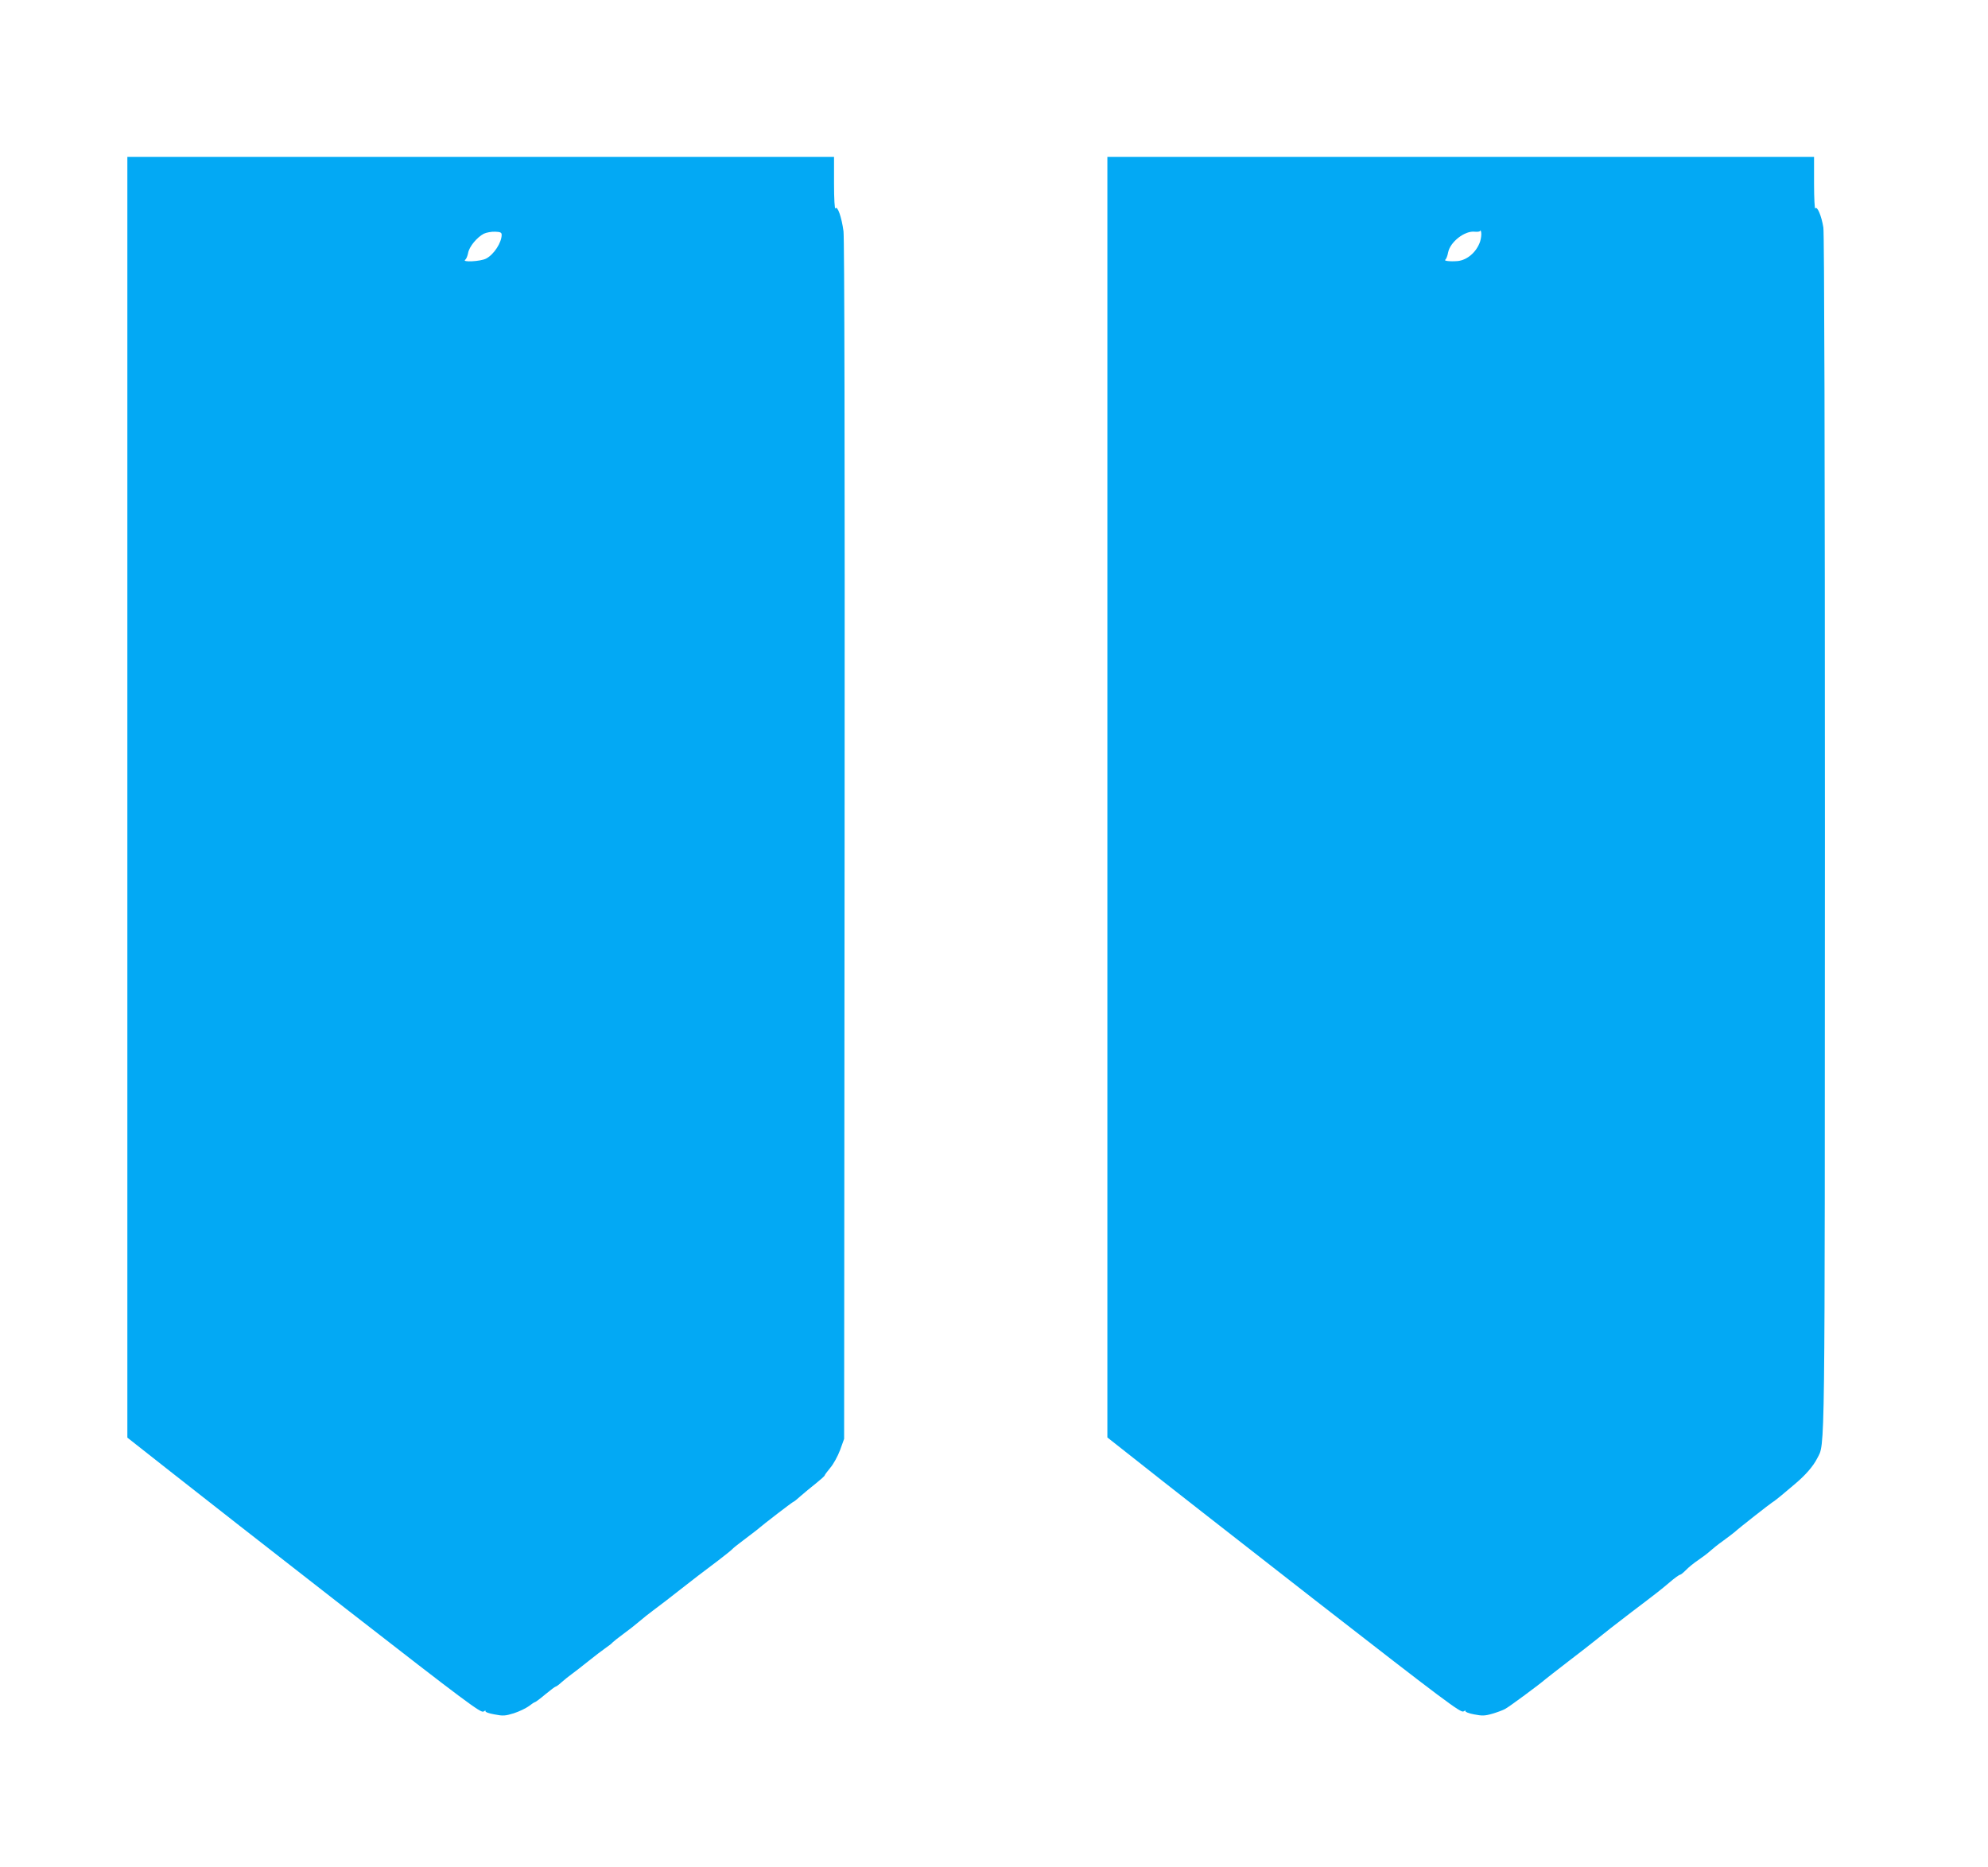
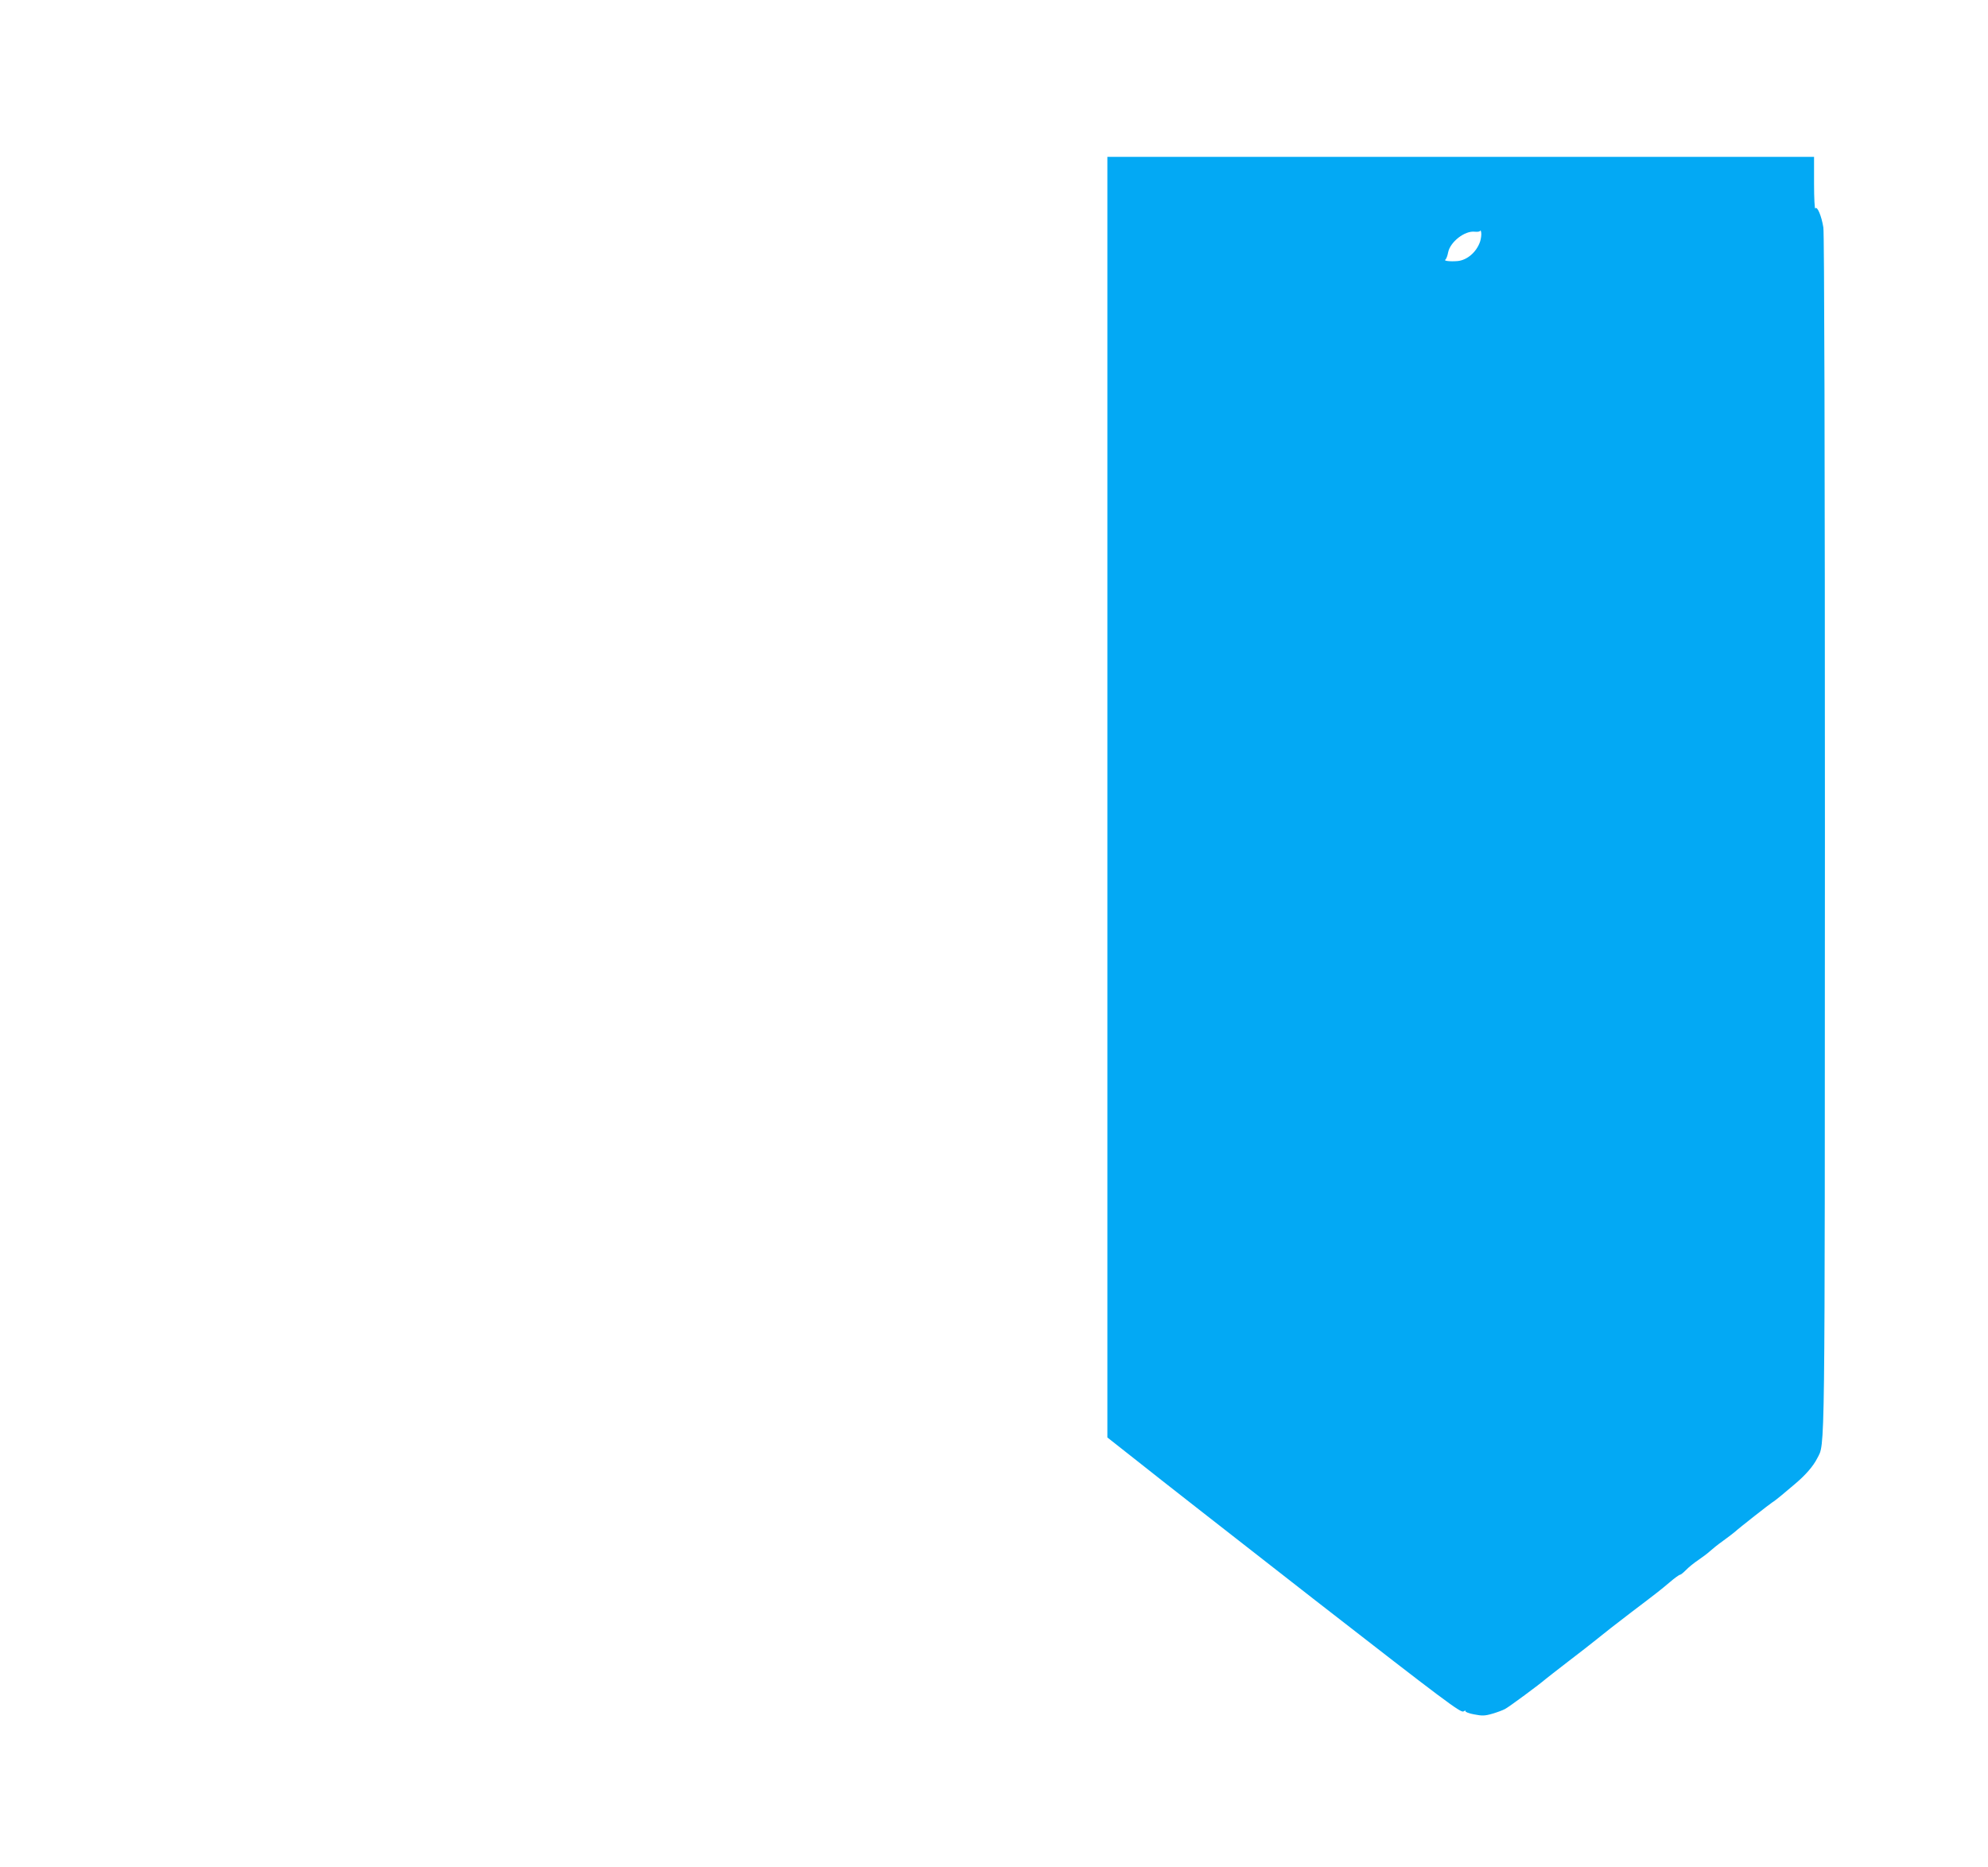
<svg xmlns="http://www.w3.org/2000/svg" version="1.0" width="1280pt" height="1202pt" viewBox="0 0 1280 1202" preserveAspectRatio="xMidYMid meet">
  <g transform="translate(0,1202) scale(0.1,-0.1)" fill="#03a9f4" stroke="none">
-     <path d="M820 6887 l0 -4124 273 -215 c149 -118 661 -518 1136 -888 771 -600 867 -671 884 -661 10 7 16 8 13 3 -3 -6 22 -15 57 -21 55 -11 70 -10 125 7 34 11 78 32 97 46 18 14 36 26 40 26 3 0 33 22 66 50 33 27 63 50 67 50 4 0 22 13 39 29 18 16 47 39 65 52 18 13 67 51 108 84 41 33 91 71 110 84 19 13 40 29 45 36 6 6 37 31 70 55 33 24 79 60 102 80 22 19 62 51 88 70 67 50 104 79 169 130 78 61 159 124 253 194 43 33 83 65 88 71 6 7 37 32 71 57 33 25 69 52 80 61 58 49 238 187 243 187 3 0 24 17 46 37 22 19 66 56 98 81 31 25 57 48 57 52 0 3 16 25 36 49 20 23 48 74 63 114 l26 72 3 3850 c2 2531 -1 3876 -7 3926 -12 90 -39 168 -52 147 -5 -7 -9 62 -9 160 l0 172 -2275 0 -2275 0 0 -4123z m2410 3621 c0 -50 -50 -127 -100 -153 -36 -19 -161 -25 -134 -7 6 4 14 23 18 43 7 41 57 101 101 124 17 8 49 14 73 13 33 -1 42 -5 42 -20z" />
-     <path d="M7130 6887 l0 -4123 203 -160 c111 -89 622 -488 1136 -889 833 -648 937 -726 954 -715 10 6 16 7 13 2 -3 -5 21 -15 55 -21 51 -10 69 -10 117 4 31 9 69 23 83 31 24 12 224 160 259 191 8 7 74 58 145 113 72 55 153 118 180 140 55 45 123 98 229 179 160 121 194 148 247 193 31 27 61 48 66 48 5 0 22 14 39 31 16 17 52 46 79 64 28 19 61 44 75 57 13 12 51 43 85 67 33 24 67 50 75 57 28 26 225 180 241 190 9 5 36 26 60 46 24 20 64 54 89 75 65 55 114 111 140 162 52 103 49 -86 50 4031 0 2431 -4 3857 -10 3895 -12 75 -40 141 -52 123 -4 -7 -8 65 -8 160 l0 172 -2275 0 -2275 0 0 -4123z m2400 3578 c-23 -68 -83 -120 -145 -126 -49 -4 -91 1 -79 9 6 4 14 25 18 47 13 67 107 141 172 133 19 -2 35 1 35 7 1 5 4 0 6 -13 2 -12 -1 -38 -7 -57z" />
+     <path d="M7130 6887 l0 -4123 203 -160 c111 -89 622 -488 1136 -889 833 -648 937 -726 954 -715 10 6 16 7 13 2 -3 -5 21 -15 55 -21 51 -10 69 -10 117 4 31 9 69 23 83 31 24 12 224 160 259 191 8 7 74 58 145 113 72 55 153 118 180 140 55 45 123 98 229 179 160 121 194 148 247 193 31 27 61 48 66 48 5 0 22 14 39 31 16 17 52 46 79 64 28 19 61 44 75 57 13 12 51 43 85 67 33 24 67 50 75 57 28 26 225 180 241 190 9 5 36 26 60 46 24 20 64 54 89 75 65 55 114 111 140 162 52 103 49 -86 50 4031 0 2431 -4 3857 -10 3895 -12 75 -40 141 -52 123 -4 -7 -8 65 -8 160 l0 172 -2275 0 -2275 0 0 -4123z m2400 3578 c-23 -68 -83 -120 -145 -126 -49 -4 -91 1 -79 9 6 4 14 25 18 47 13 67 107 141 172 133 19 -2 35 1 35 7 1 5 4 0 6 -13 2 -12 -1 -38 -7 -57" />
  </g>
</svg>